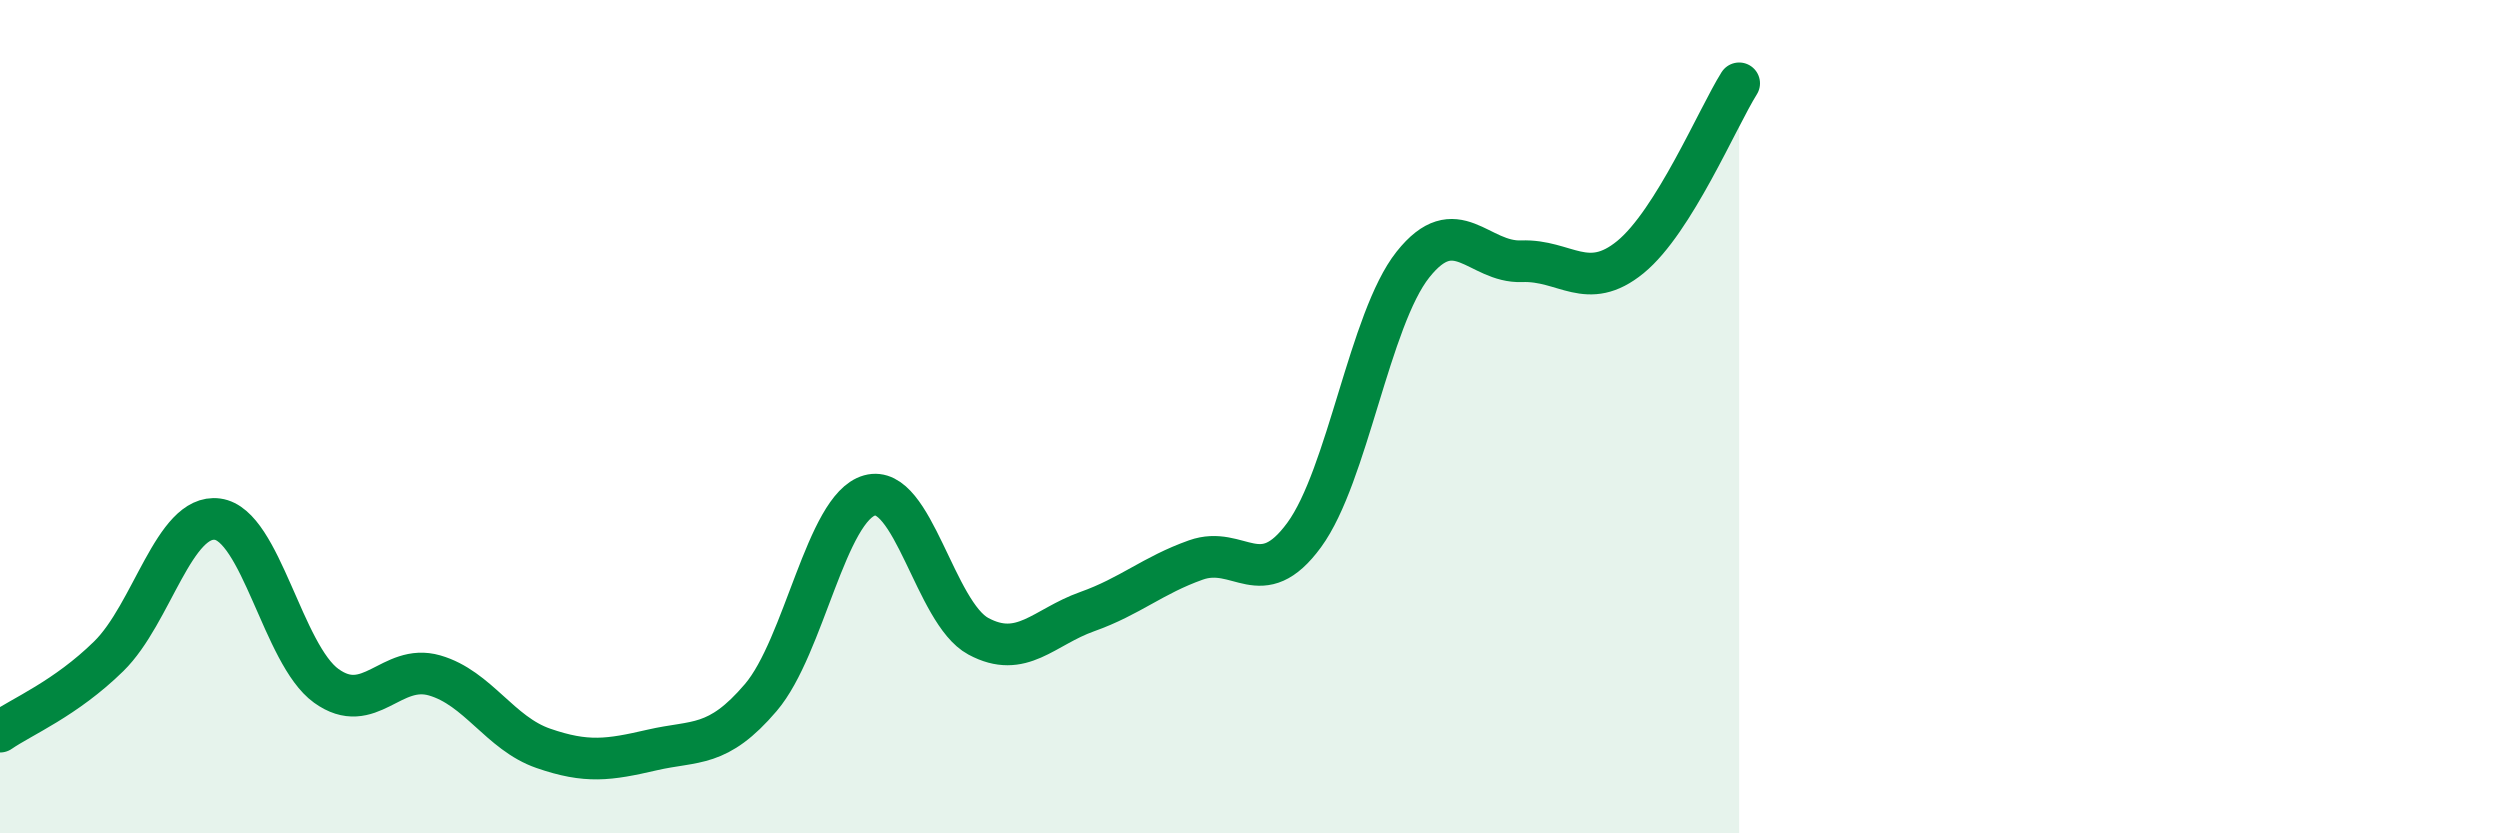
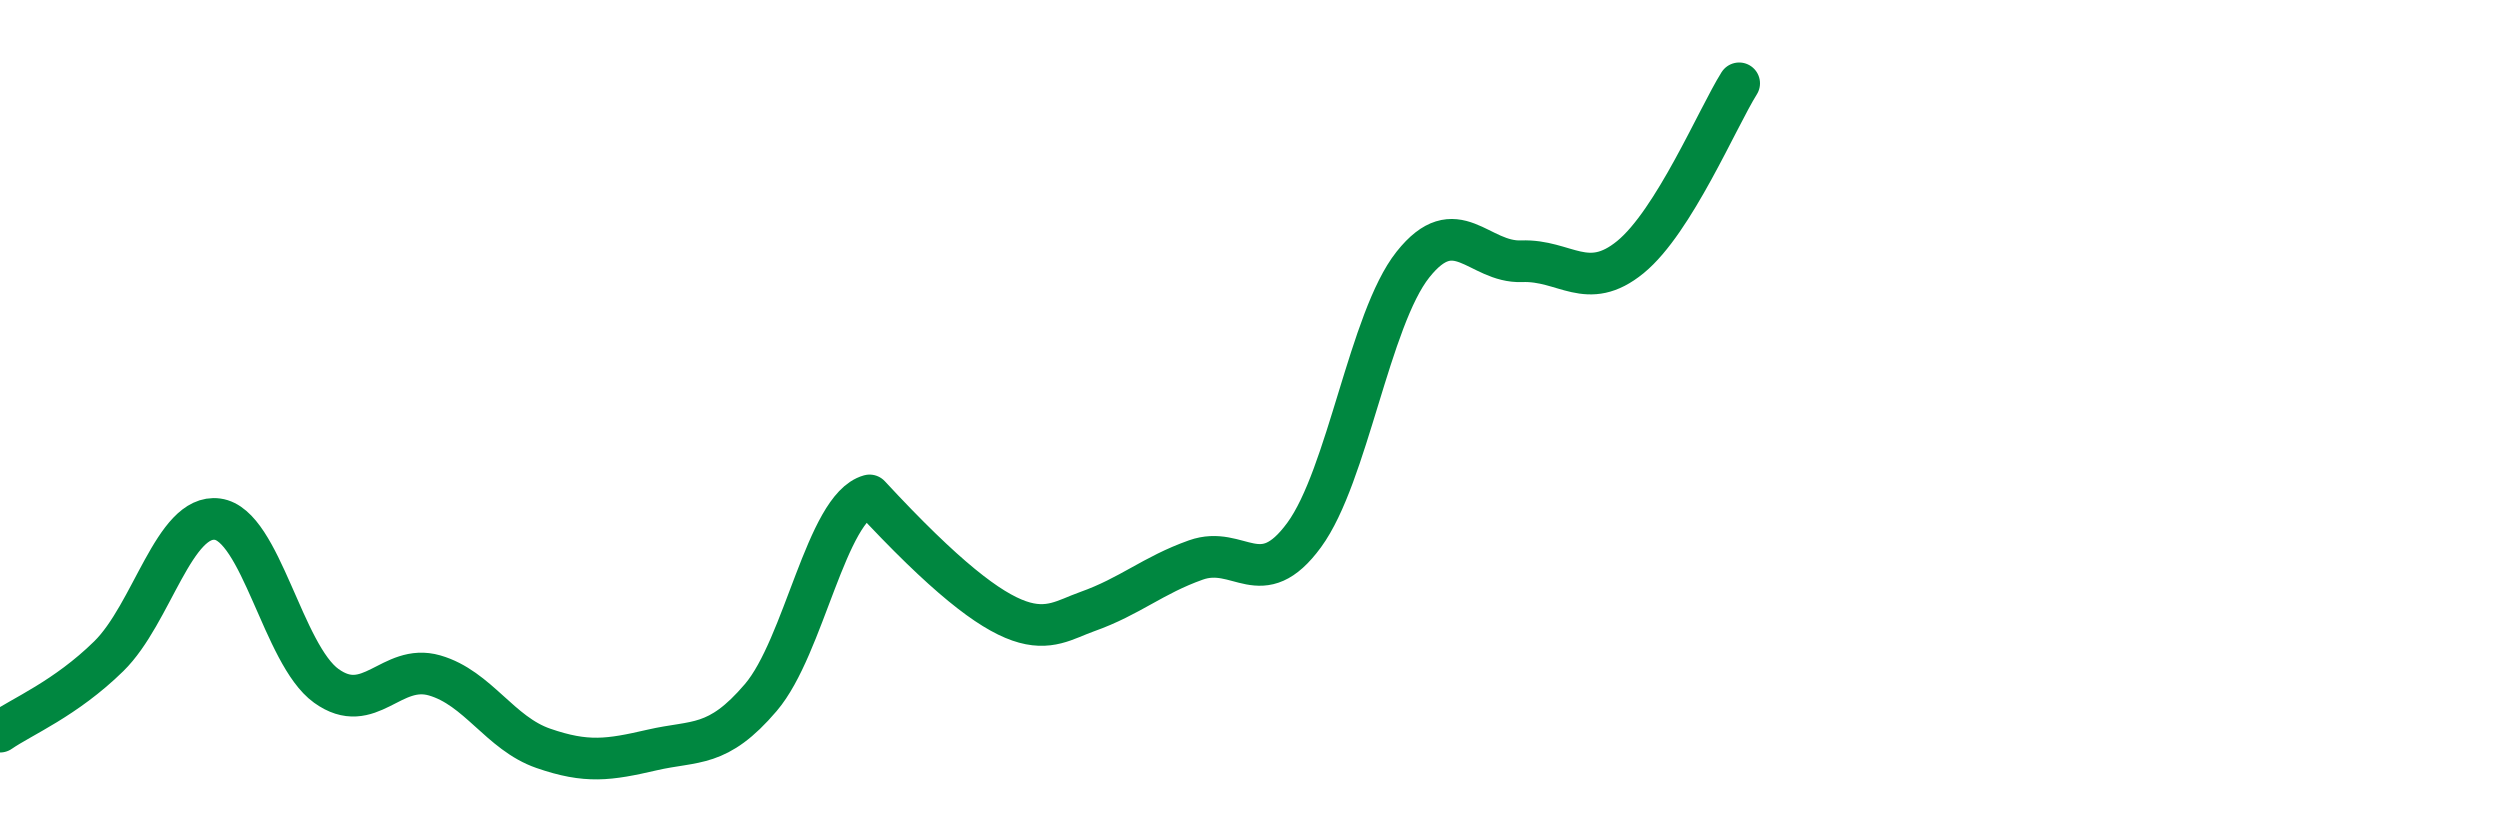
<svg xmlns="http://www.w3.org/2000/svg" width="60" height="20" viewBox="0 0 60 20">
-   <path d="M 0,17.56 C 0.52,17.2 1.57,16.77 2.61,15.75 C 3.65,14.73 4.18,12.32 5.22,12.46 C 6.26,12.6 6.79,15.71 7.83,16.46 C 8.87,17.21 9.39,15.91 10.43,16.21 C 11.47,16.51 12,17.6 13.04,17.96 C 14.08,18.32 14.61,18.24 15.65,18 C 16.69,17.76 17.22,17.96 18.26,16.74 C 19.3,15.52 19.83,12.18 20.87,11.89 C 21.91,11.6 22.44,14.71 23.48,15.27 C 24.52,15.83 25.05,15.05 26.09,14.68 C 27.13,14.31 27.66,13.81 28.7,13.44 C 29.74,13.07 30.26,14.26 31.3,12.84 C 32.34,11.42 32.87,7.66 33.91,6.35 C 34.95,5.04 35.48,6.31 36.52,6.27 C 37.56,6.23 38.09,7.02 39.13,6.17 C 40.17,5.32 41.22,2.83 41.74,2L41.74 20L0 20Z" fill="#008740" opacity="0.1" stroke-linecap="round" stroke-linejoin="round" />
-   <path d="M 0,17.56 C 0.52,17.2 1.57,16.77 2.61,15.75 C 3.65,14.73 4.18,12.32 5.22,12.46 C 6.26,12.6 6.79,15.71 7.83,16.46 C 8.87,17.21 9.39,15.91 10.43,16.21 C 11.47,16.51 12,17.6 13.04,17.96 C 14.08,18.32 14.61,18.24 15.65,18 C 16.69,17.76 17.22,17.96 18.26,16.74 C 19.3,15.52 19.83,12.18 20.87,11.89 C 21.91,11.6 22.44,14.71 23.48,15.27 C 24.52,15.83 25.05,15.05 26.09,14.68 C 27.13,14.31 27.66,13.81 28.7,13.44 C 29.74,13.07 30.26,14.26 31.3,12.84 C 32.34,11.42 32.87,7.66 33.91,6.35 C 34.95,5.04 35.48,6.31 36.52,6.27 C 37.56,6.23 38.09,7.02 39.13,6.17 C 40.17,5.32 41.22,2.83 41.74,2" stroke="#008740" stroke-width="1" fill="none" stroke-linecap="round" stroke-linejoin="round" />
+   <path d="M 0,17.56 C 0.52,17.2 1.57,16.77 2.61,15.75 C 3.65,14.73 4.18,12.32 5.22,12.46 C 6.26,12.6 6.79,15.71 7.83,16.46 C 8.87,17.21 9.39,15.91 10.43,16.21 C 11.47,16.51 12,17.6 13.04,17.96 C 14.08,18.32 14.61,18.24 15.65,18 C 16.69,17.76 17.22,17.96 18.26,16.74 C 19.3,15.52 19.83,12.18 20.87,11.89 C 24.52,15.83 25.05,15.05 26.09,14.68 C 27.13,14.31 27.66,13.81 28.7,13.44 C 29.74,13.07 30.26,14.26 31.3,12.84 C 32.34,11.42 32.87,7.66 33.91,6.35 C 34.95,5.04 35.48,6.31 36.52,6.27 C 37.56,6.23 38.09,7.02 39.13,6.17 C 40.17,5.32 41.22,2.83 41.74,2" stroke="#008740" stroke-width="1" fill="none" stroke-linecap="round" stroke-linejoin="round" />
</svg>